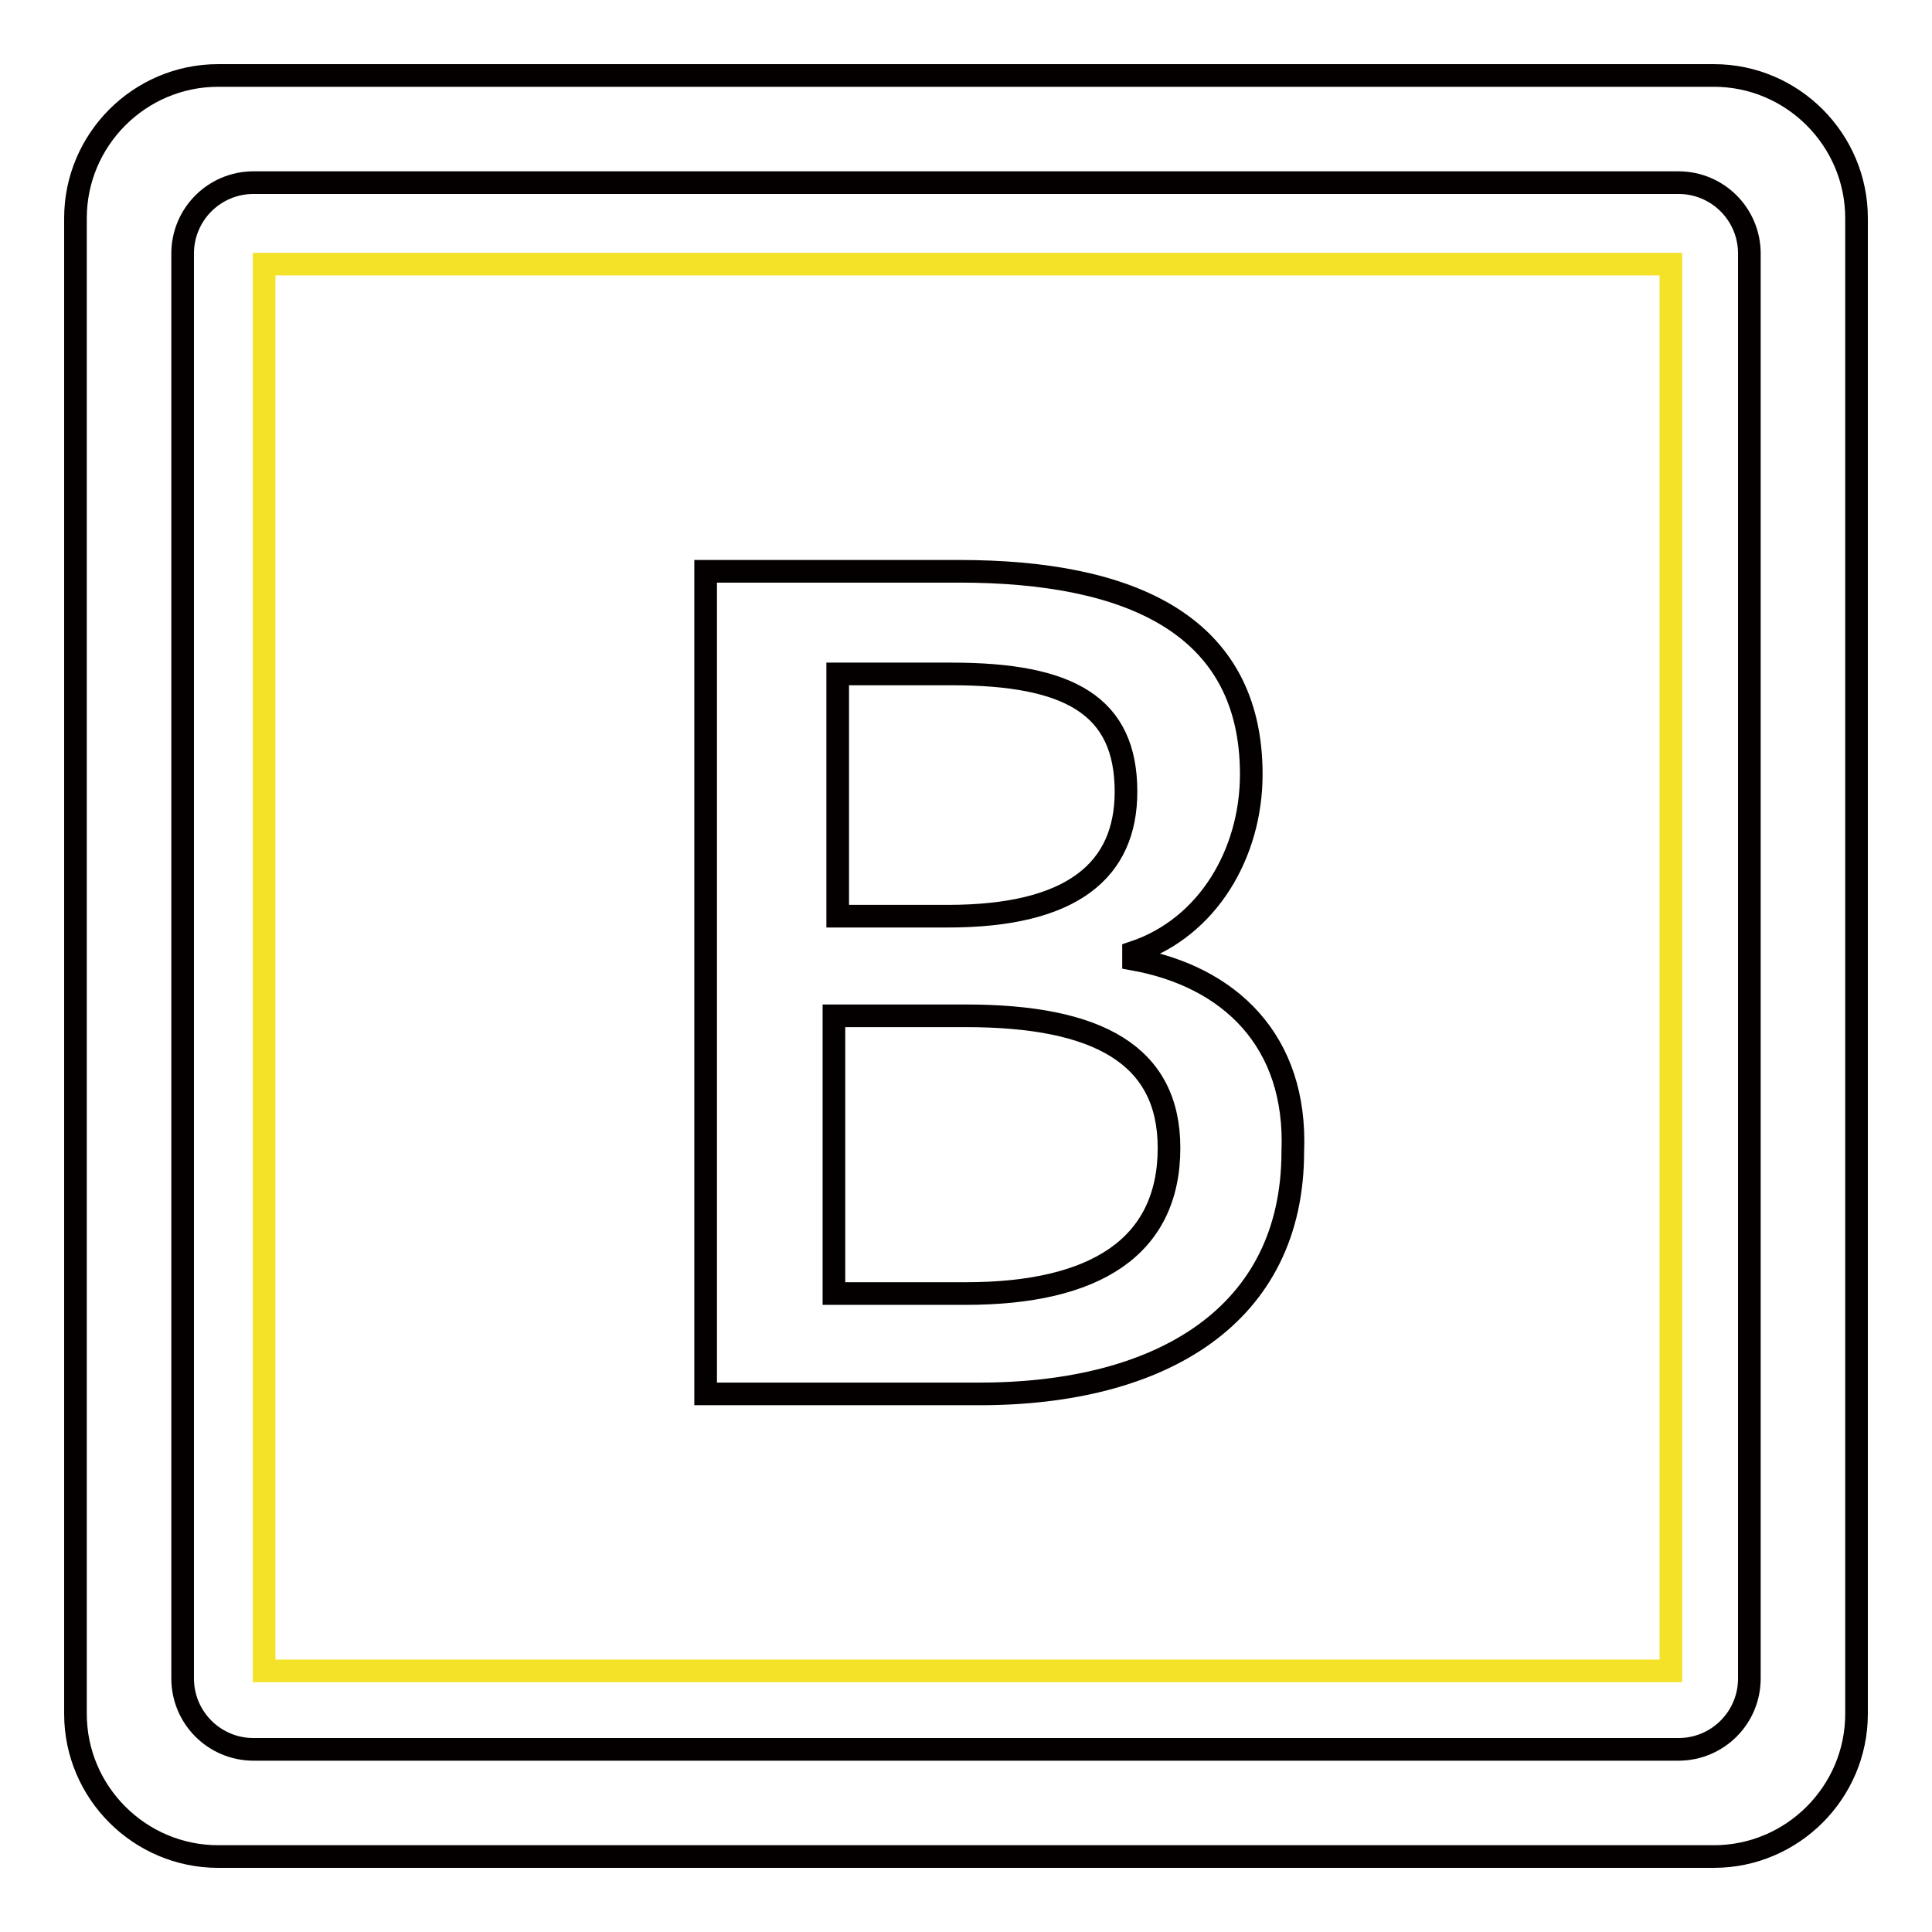
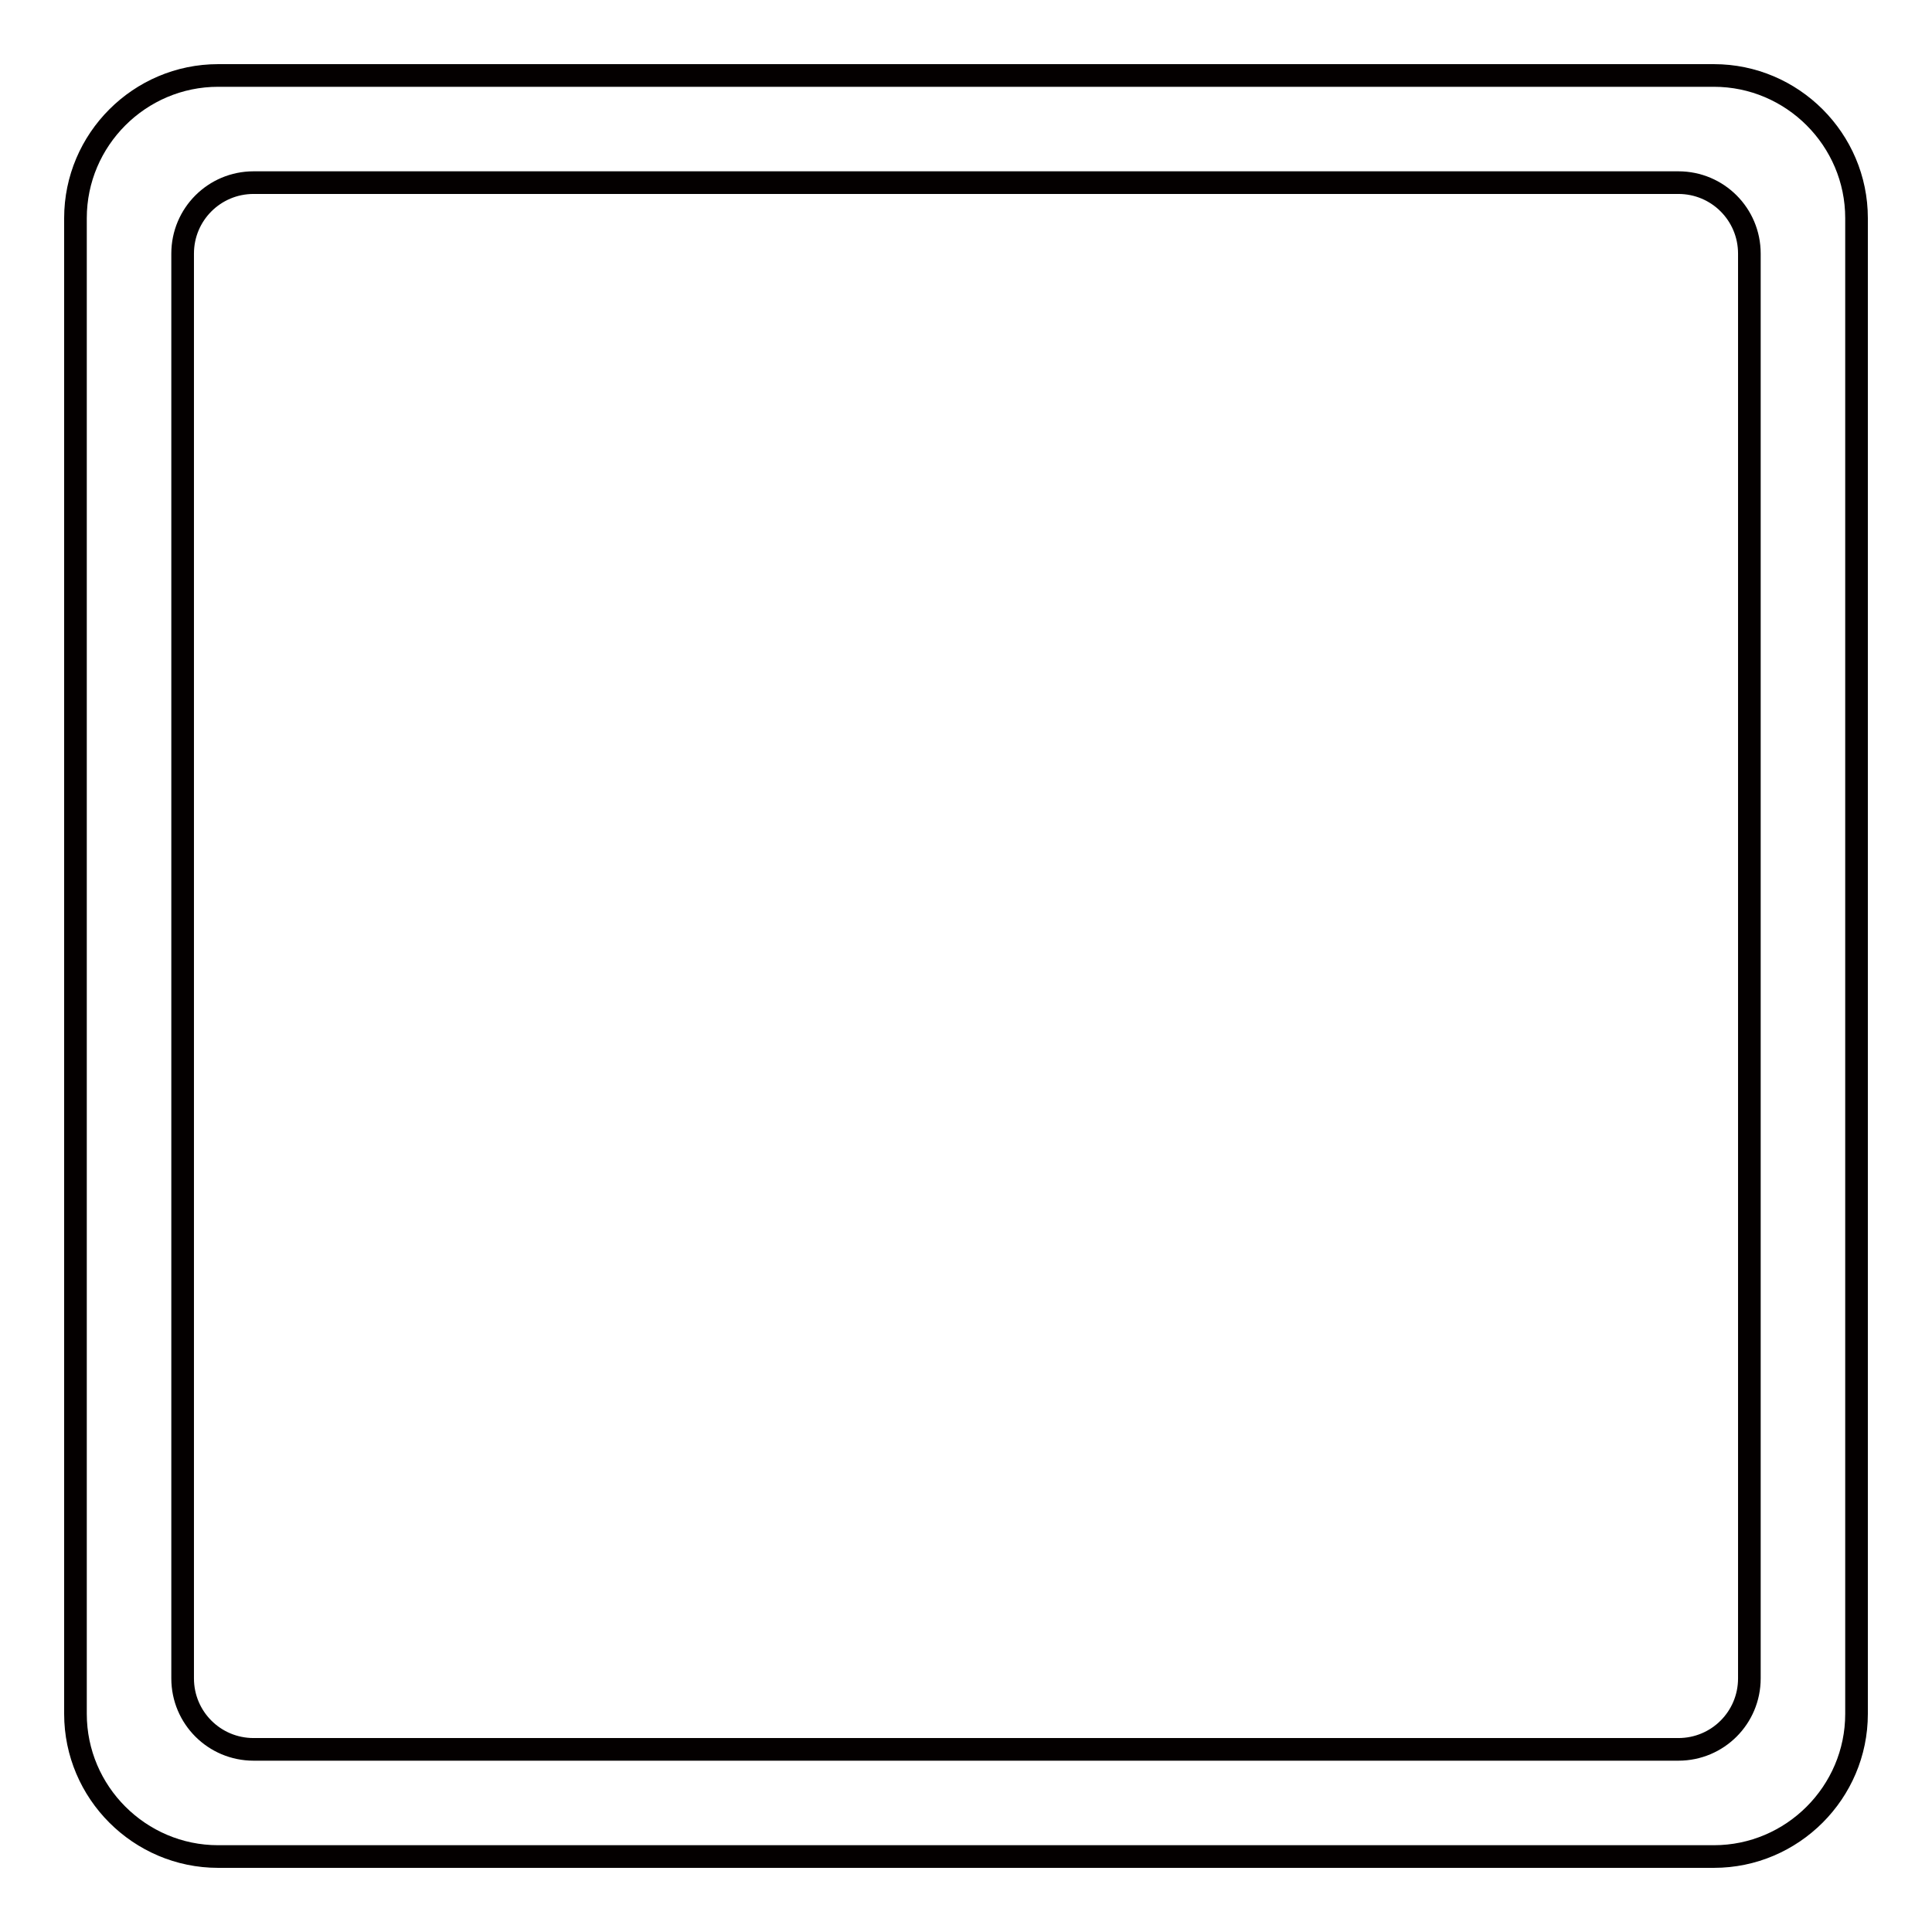
<svg xmlns="http://www.w3.org/2000/svg" version="1.1" x="0px" y="0px" viewBox="0 0 256 256" enable-background="new 0 0 256 256" xml:space="preserve">
  <g>
-     <path stroke-width="3" fill-opacity="0" stroke="#f4e228" d="M35,35h186.4v186.4H35V35z" />
    <path stroke-width="3" fill-opacity="0" stroke="#040000" d="M227.1,10H28.9C18.5,10,10,18.5,10,28.9v198.2c0,10.4,8.5,18.9,18.9,18.9h198.2c10.4,0,18.9-8.5,18.9-18.9 V28.9C246,18.5,237.5,10,227.1,10L227.1,10z M231.8,222.4c0,5.2-4.2,9.4-9.4,9.4H33.6c-5.2,0-9.4-4.2-9.4-9.4V33.6 c0-5.2,4.2-9.4,9.4-9.4h188.8c5.2,0,9.4,4.2,9.4,9.4V222.4L231.8,222.4z" />
-     <path stroke-width="3" fill-opacity="0" stroke="#040000" d="M150.2,127.1v-0.9c9.9-3.3,15.6-13.2,15.6-23.6c0-19.8-16-26.9-38.7-26.9H93.5v109h36.3 c24.1,0,41.5-10.4,41.5-32.1C171.9,137.9,162.9,129.4,150.2,127.1L150.2,127.1z M111,89.3h15.1c15.6,0,23.1,4.2,23.1,15.6 c0,10.4-7.1,16.5-23.6,16.5H111V89.3z M128,171.4h-17.5v-36.8H128c17.5,0,26.9,5.2,26.9,17.5C154.9,165.3,145,171.4,128,171.4z" />
  </g>
</svg>